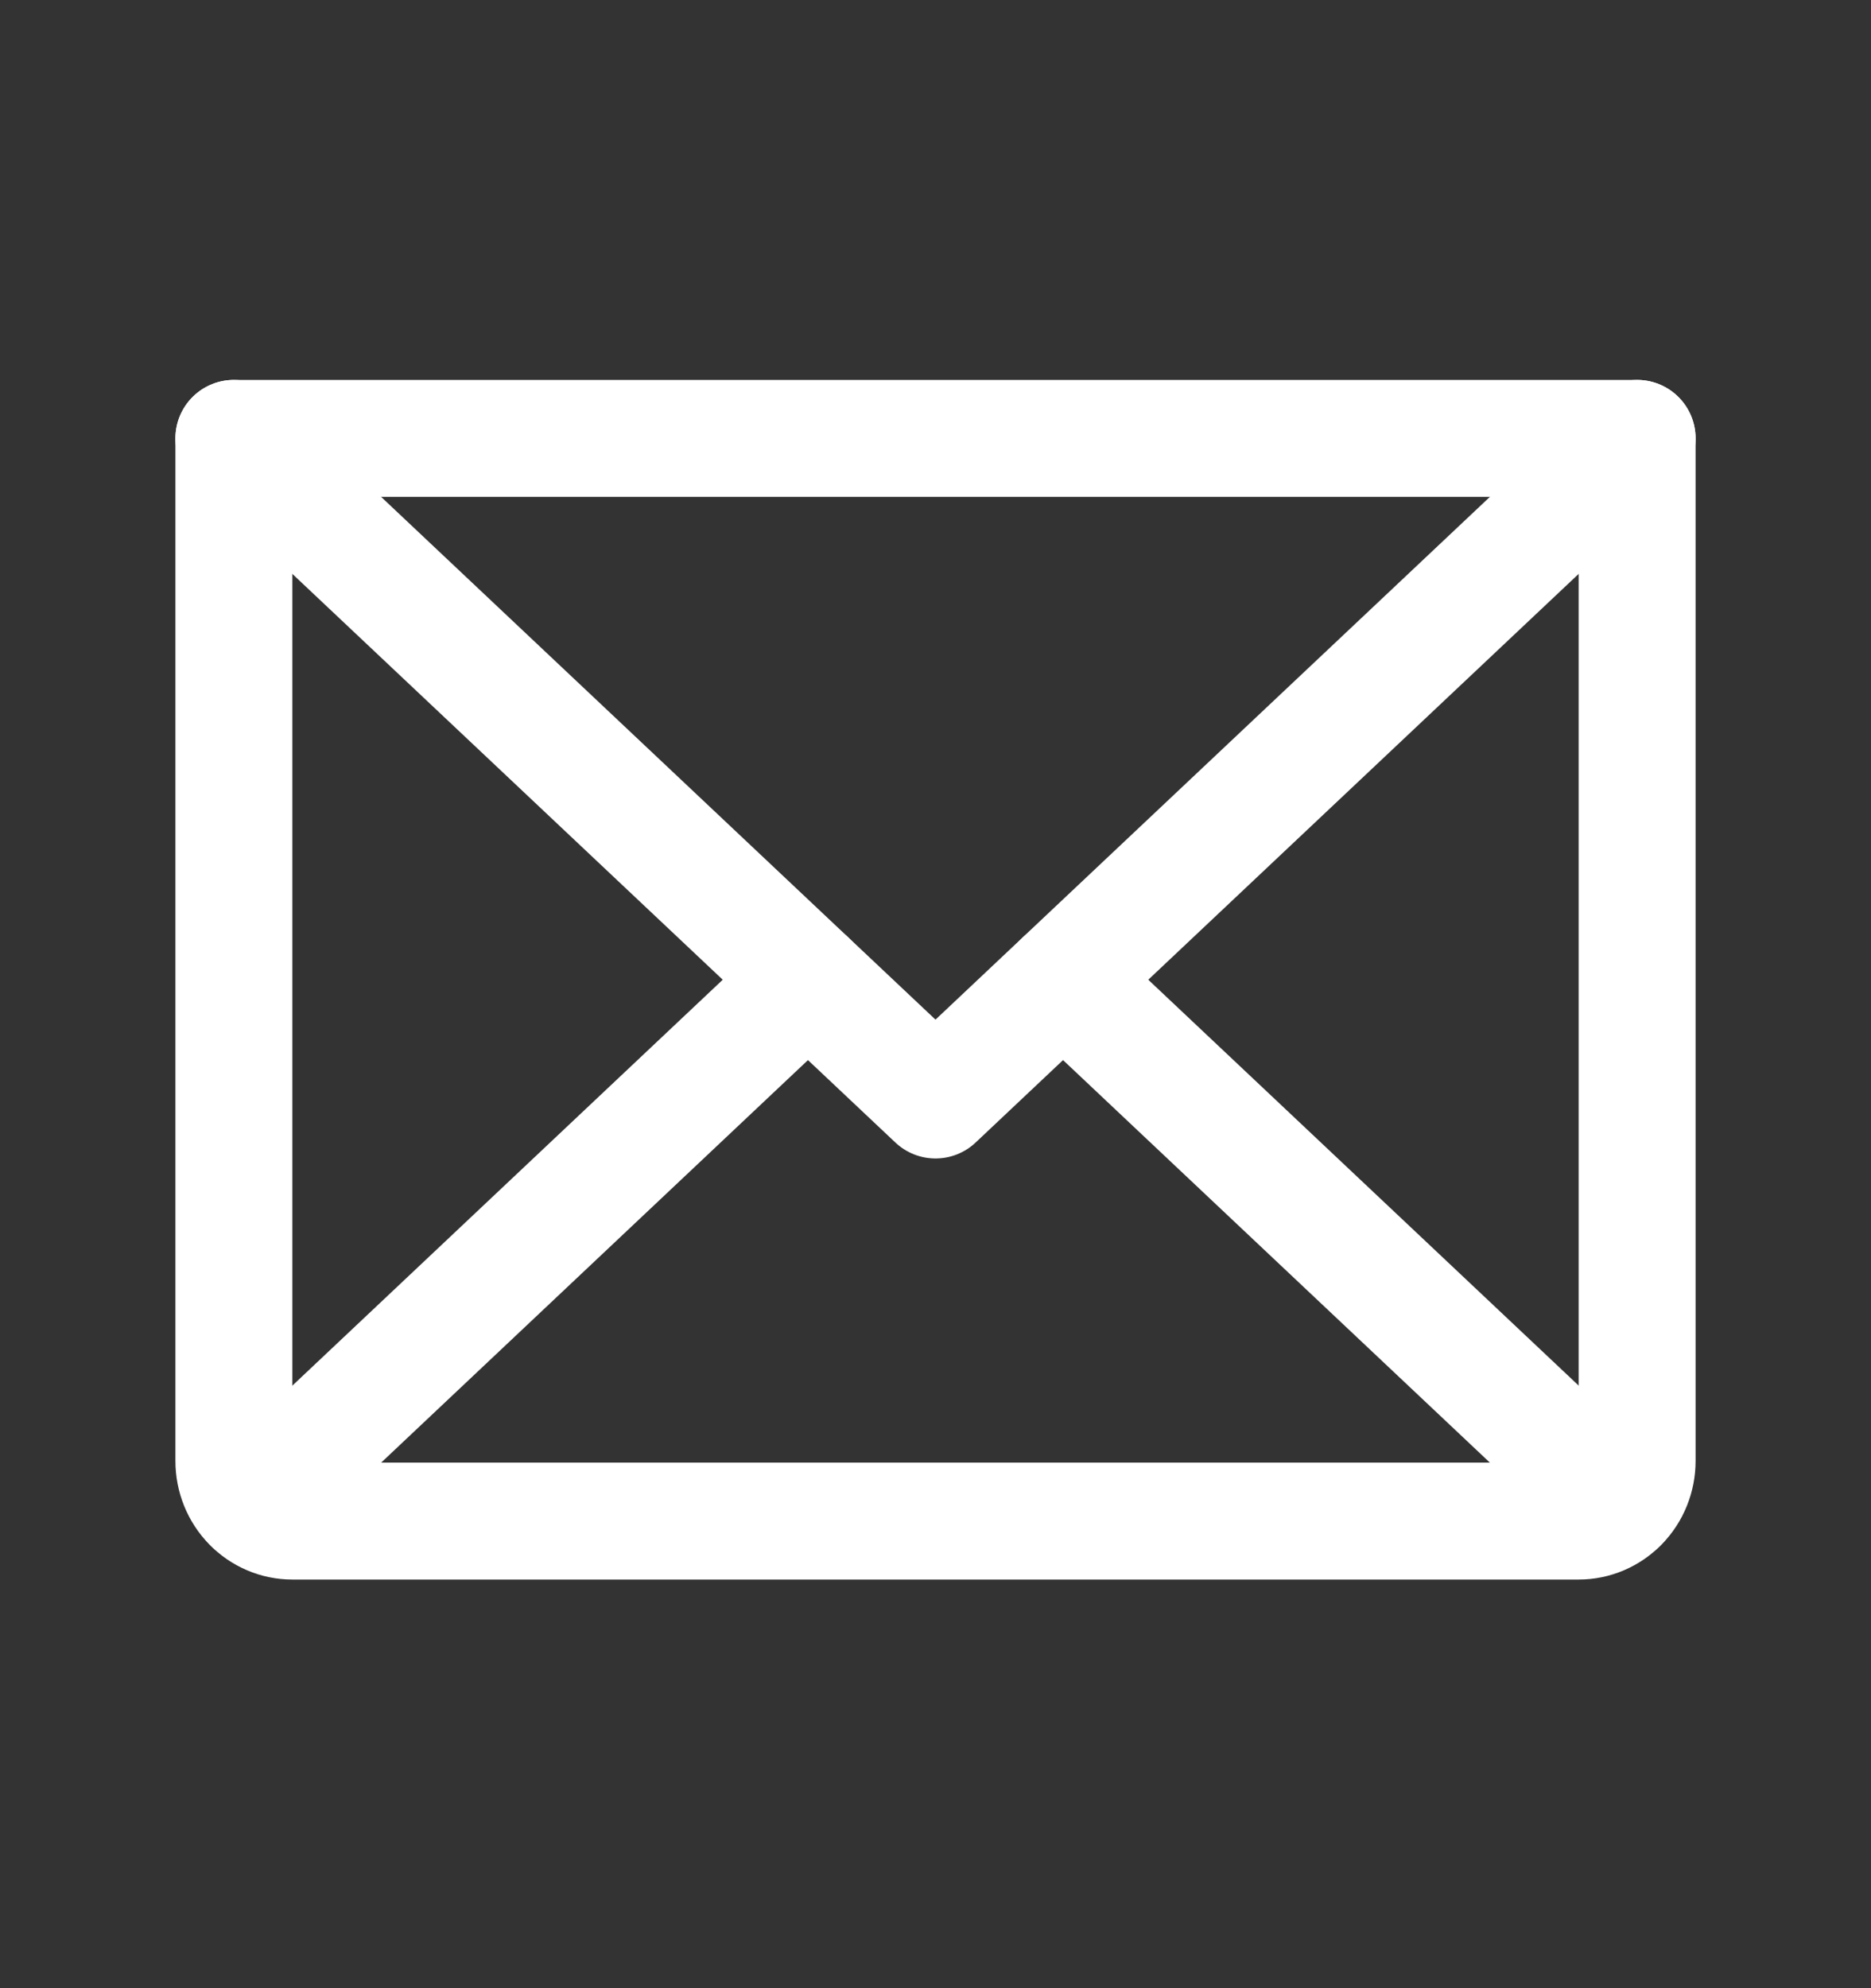
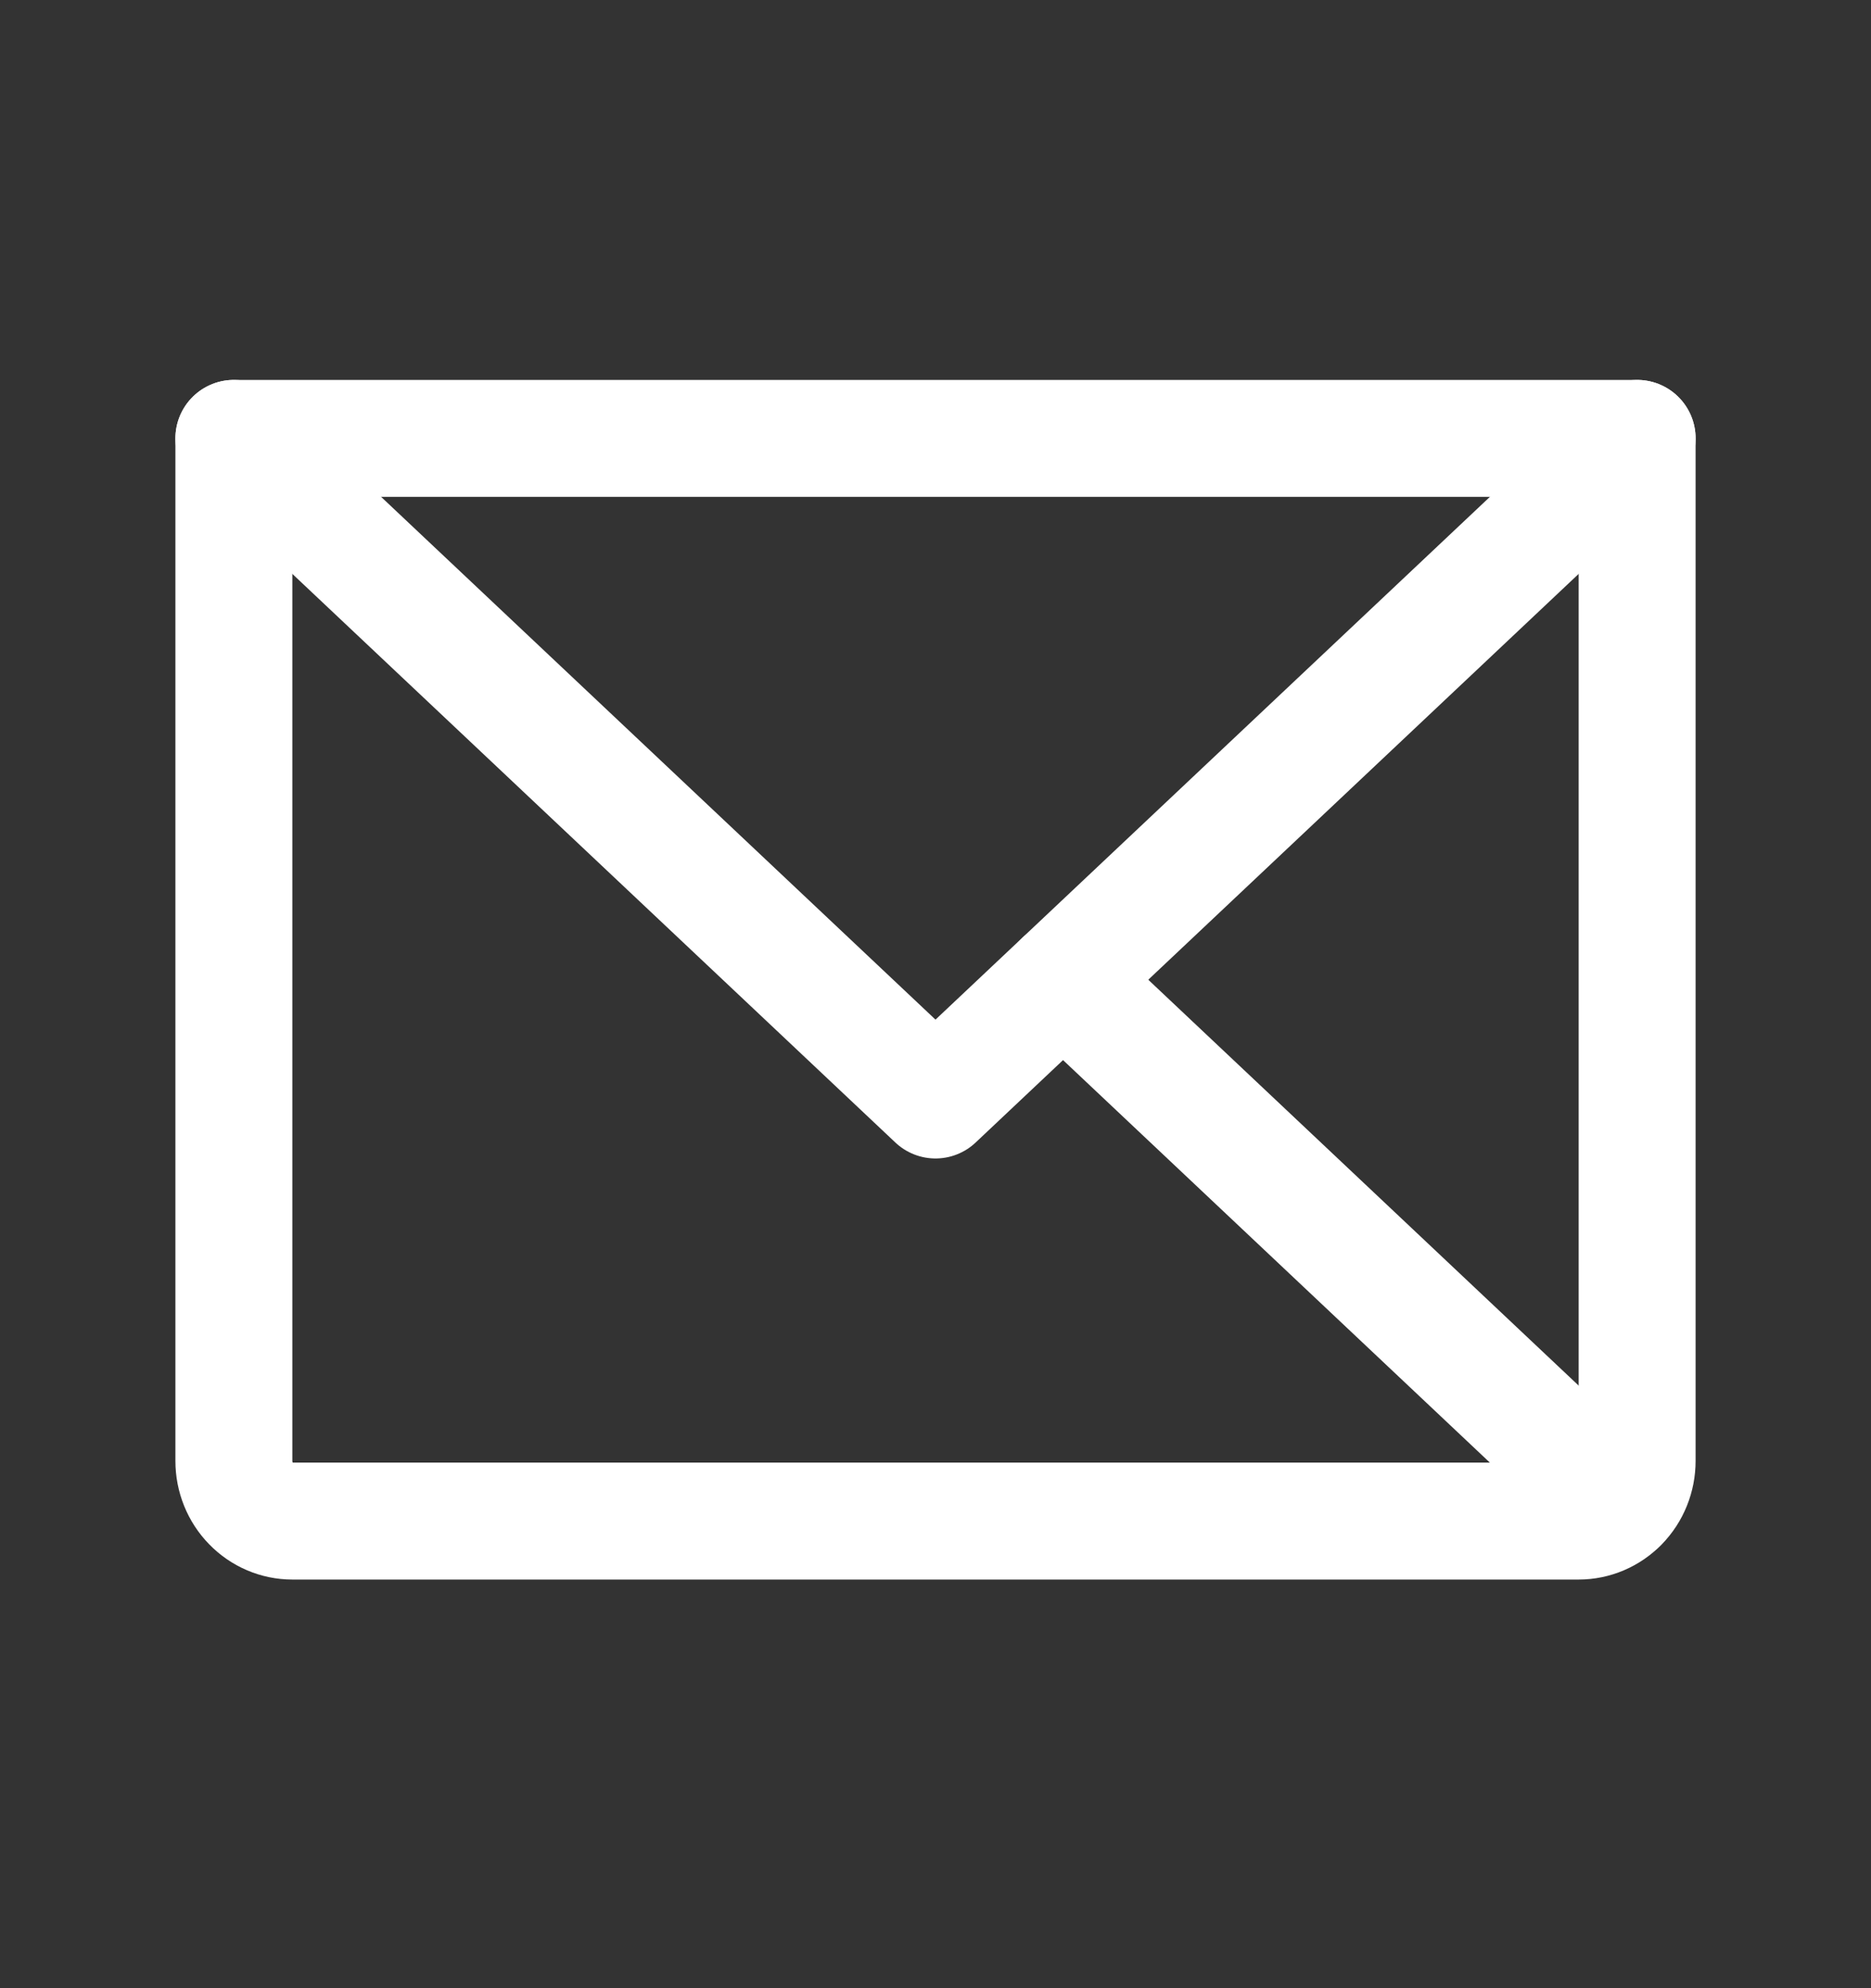
<svg xmlns="http://www.w3.org/2000/svg" width="32" height="34" viewBox="0 0 32 34" fill="none">
  <rect x="0" y="0" width="32" height="34" fill="#333333" stroke="none" />
  <path d="M28 7.497L16 18.811L4 7.497" stroke="white" stroke-width="2" stroke-linecap="round" stroke-linejoin="round" />
  <path d="M28 7.497V24.983C28 25.256 27.895 25.518 27.707 25.71C27.52 25.903 27.265 26.012 27 26.012H5C4.735 26.012 4.48 25.903 4.293 25.71C4.105 25.518 4 25.256 4 24.983V7.497H28Z" stroke="white" stroke-width="2" stroke-linecap="round" stroke-linejoin="round" />
-   <path d="M13.818 16.755L4.309 25.722" stroke="white" stroke-width="2" stroke-linecap="round" stroke-linejoin="round" />
  <path d="M27.692 25.722L18.182 16.755" stroke="white" stroke-width="2" stroke-linecap="round" stroke-linejoin="round" />
</svg>